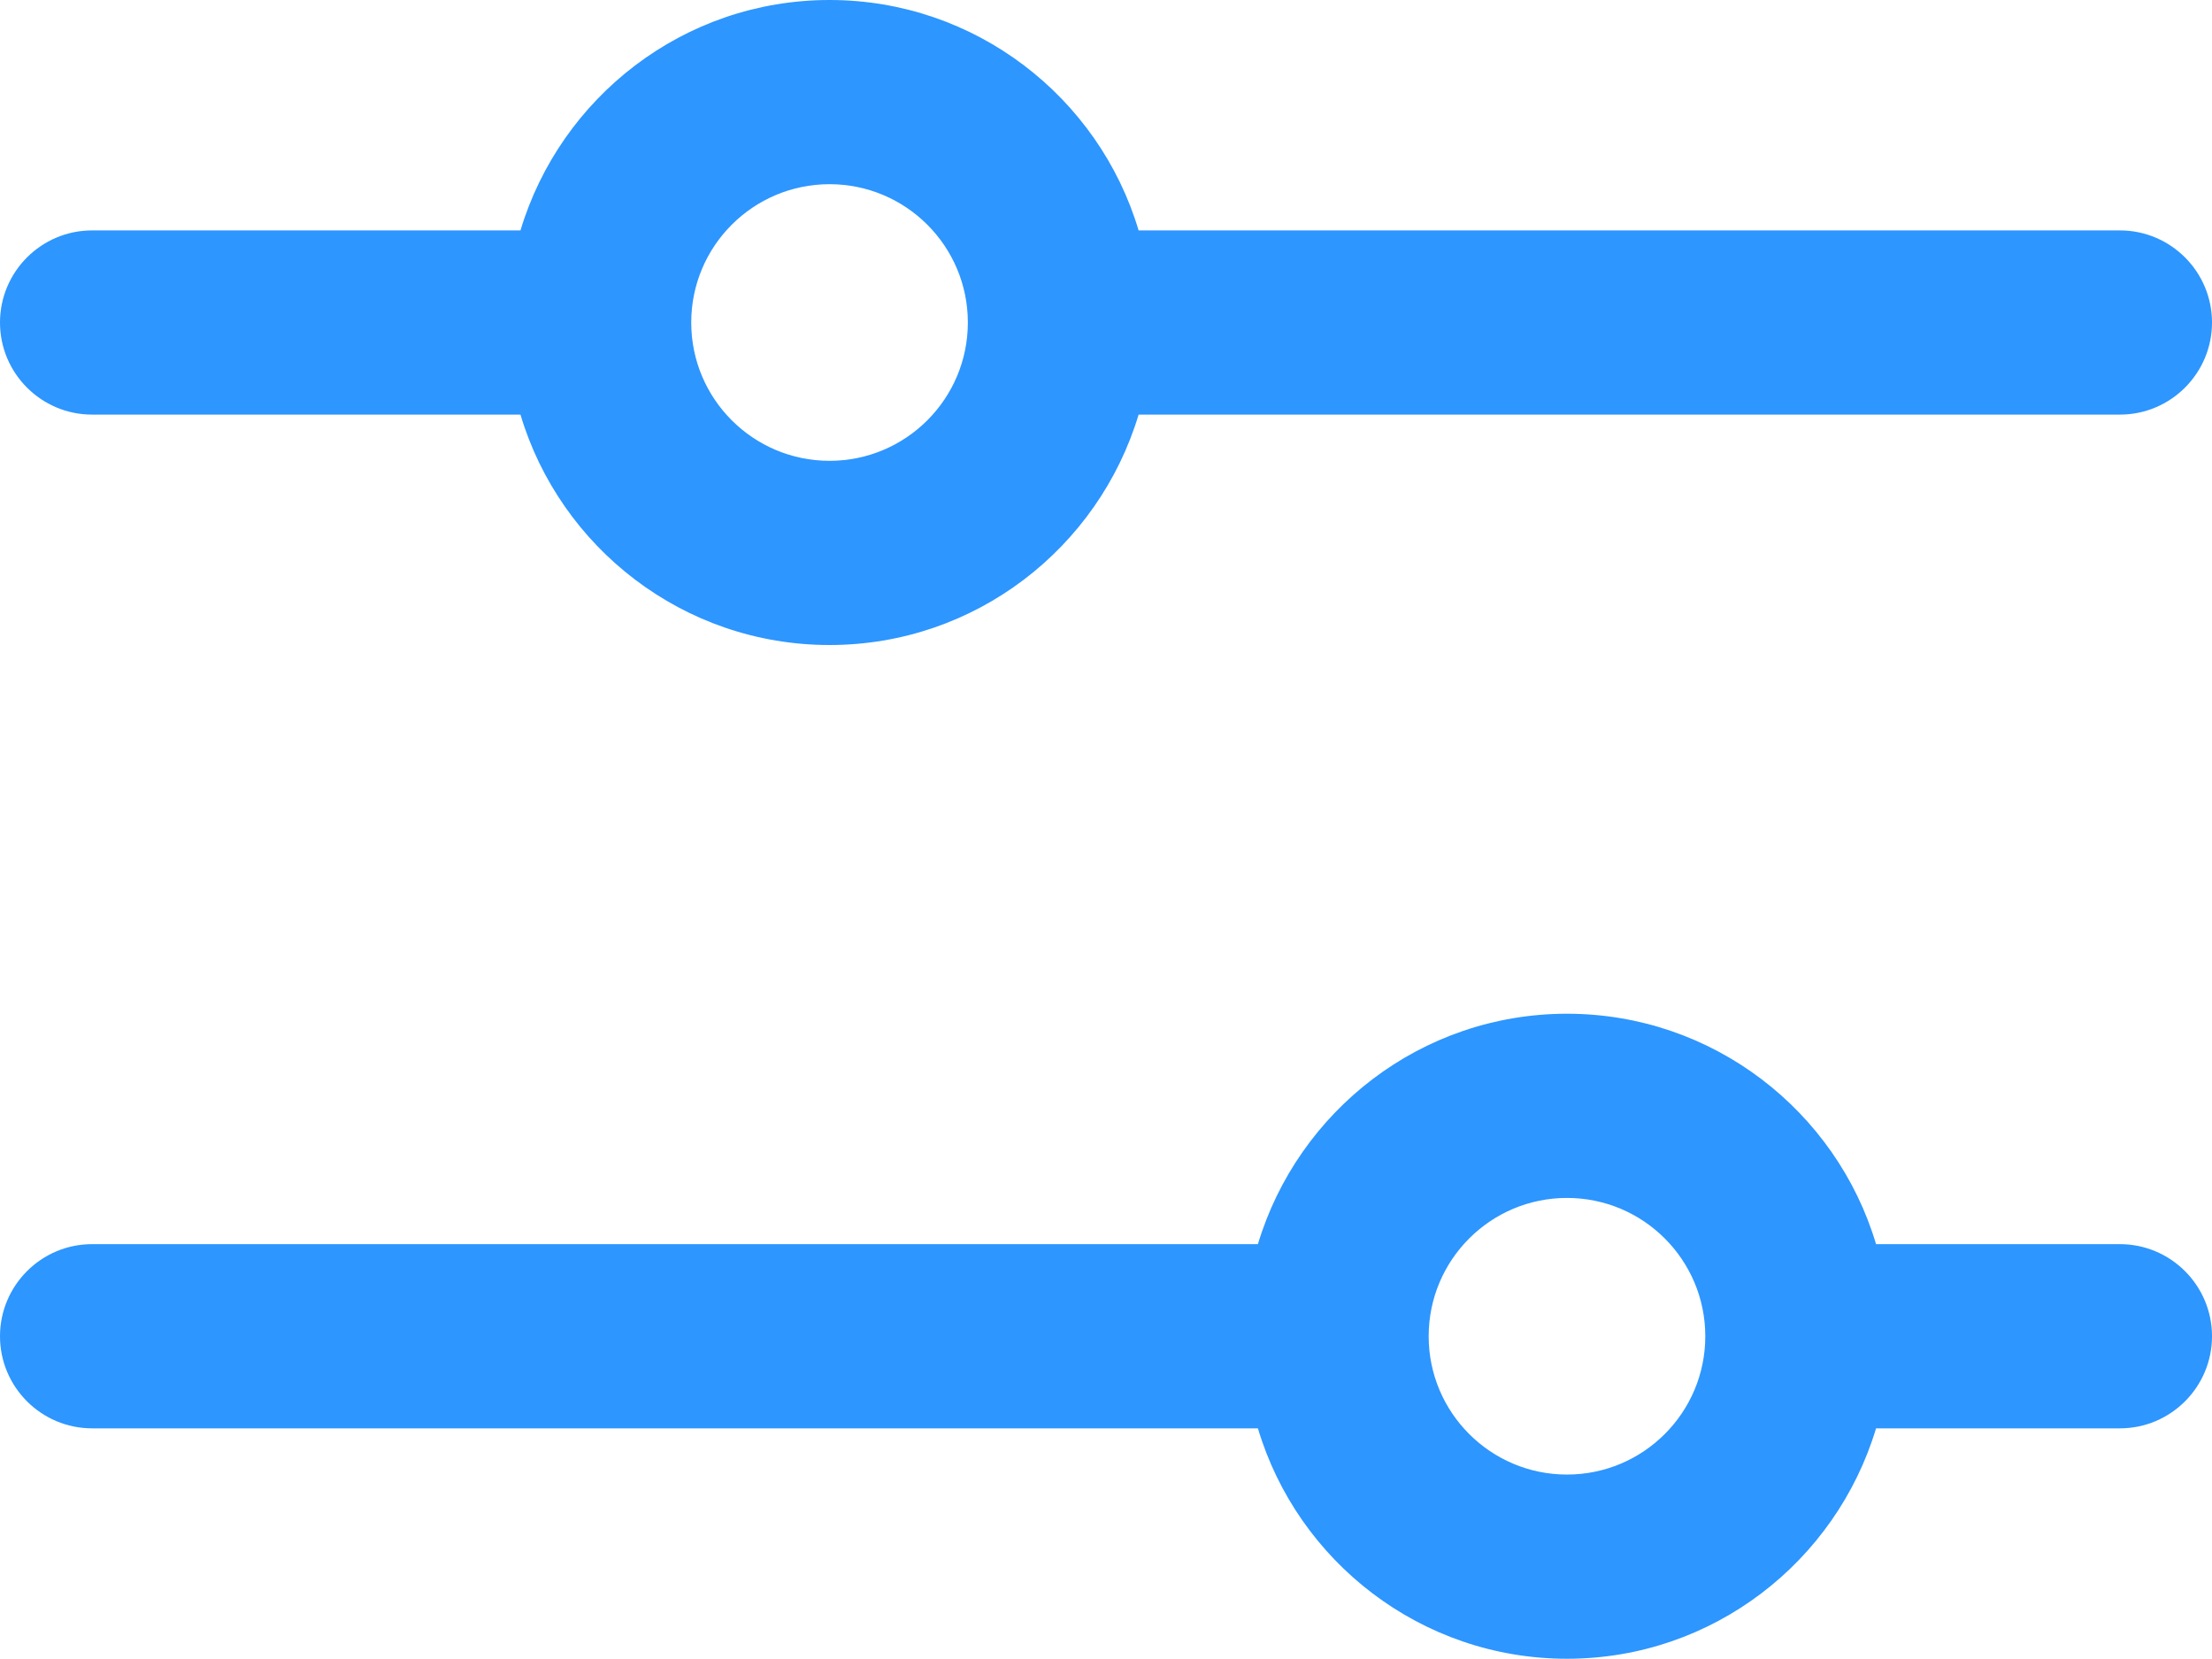
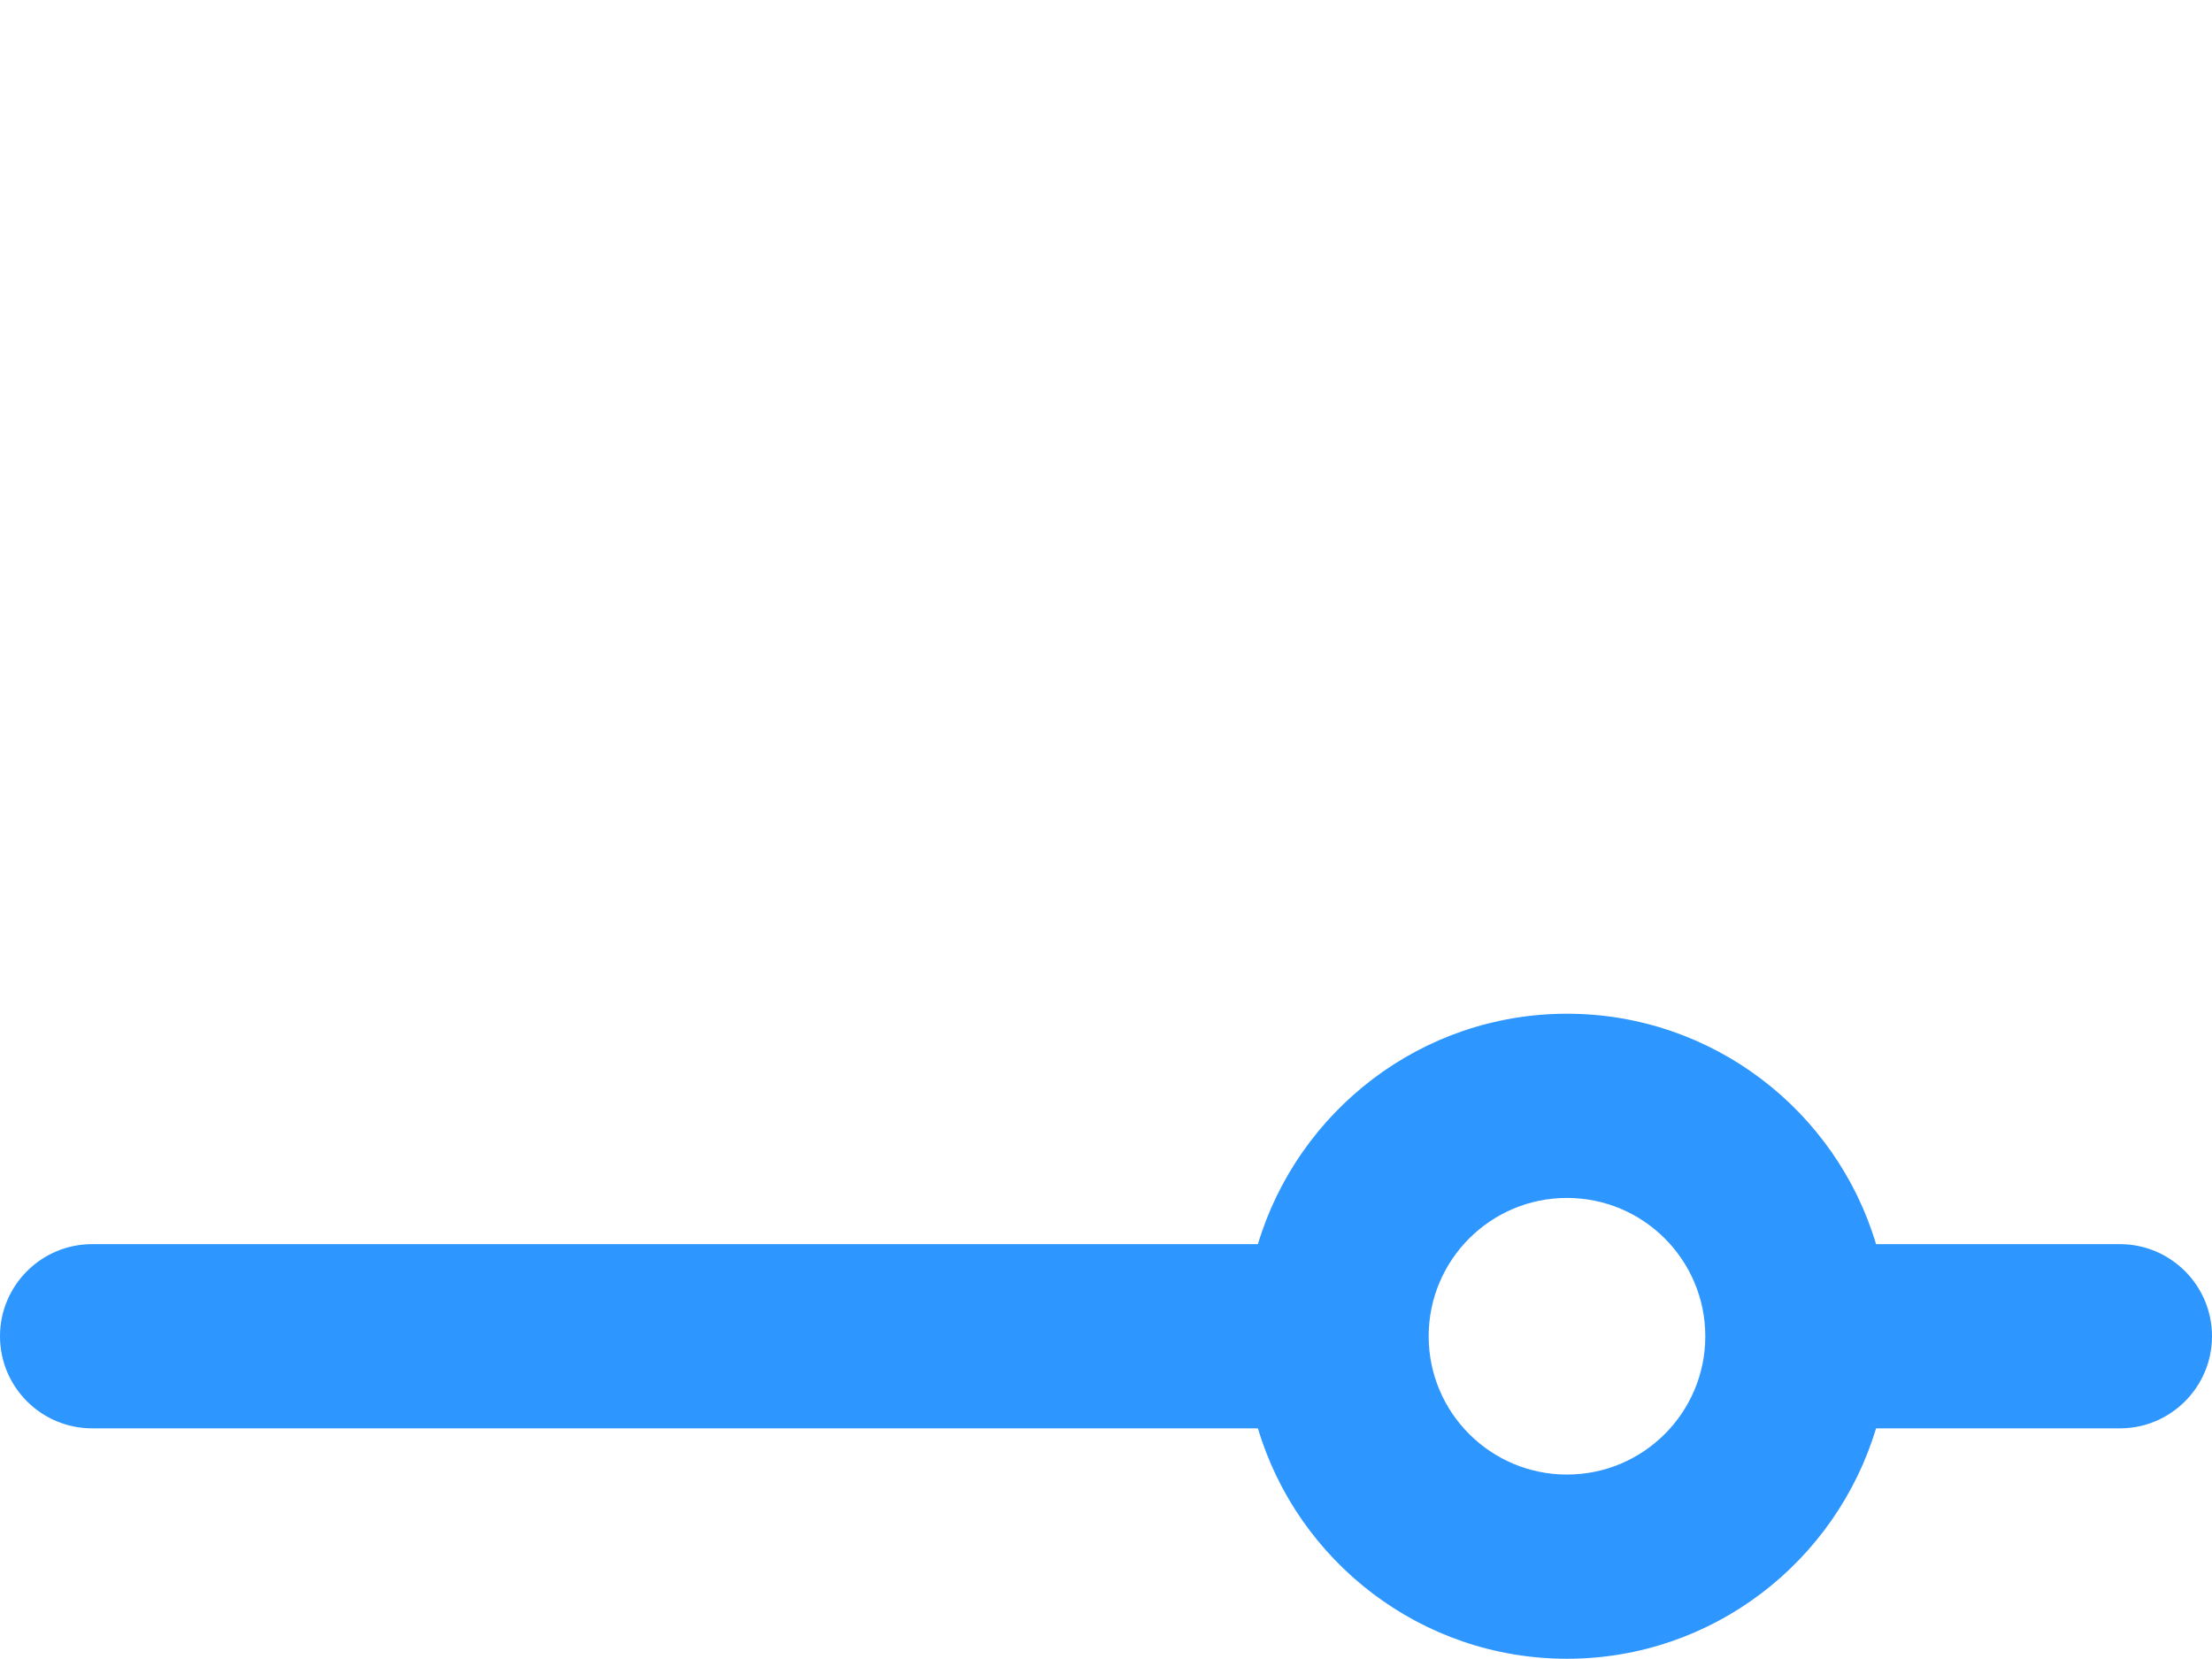
<svg xmlns="http://www.w3.org/2000/svg" id="Layer_2" data-name="Layer 2" viewBox="0 0 67.49 50.62">
  <defs>
    <style>
      .cls-1 {
        fill: #2d96ff;
        stroke-width: 0px;
      }
    </style>
  </defs>
  <g id="Layer_1-2" data-name="Layer 1">
    <g id="icon-401K-match">
      <path class="cls-1" d="M64.68,37.96h-7.44c-1.21-4.06-4.98-7.03-9.43-7.03s-8.21,2.97-9.43,7.03H2.81c-1.55,0-2.81,1.26-2.81,2.81s1.26,2.81,2.81,2.81h35.57c1.21,4.06,4.98,7.03,9.43,7.03s8.21-2.97,9.43-7.03h7.44c1.55,0,2.81-1.26,2.81-2.81s-1.26-2.81-2.81-2.81ZM47.81,44.99c-2.33,0-4.22-1.89-4.22-4.22s1.89-4.22,4.22-4.22,4.22,1.89,4.22,4.22-1.89,4.22-4.22,4.22Z" />
-       <path class="cls-1" d="M2.81,12.65h13.07c1.21,4.06,4.98,7.03,9.43,7.03s8.21-2.97,9.43-7.03h29.94c1.55,0,2.81-1.26,2.81-2.81s-1.26-2.81-2.81-2.81h-29.94c-1.21-4.06-4.98-7.03-9.43-7.03s-8.21,2.97-9.43,7.03H2.81c-1.55,0-2.81,1.26-2.81,2.81s1.26,2.81,2.81,2.81ZM25.31,5.62c2.33,0,4.22,1.89,4.22,4.22s-1.89,4.22-4.22,4.22-4.22-1.89-4.22-4.22,1.89-4.22,4.22-4.22Z" />
    </g>
  </g>
</svg>